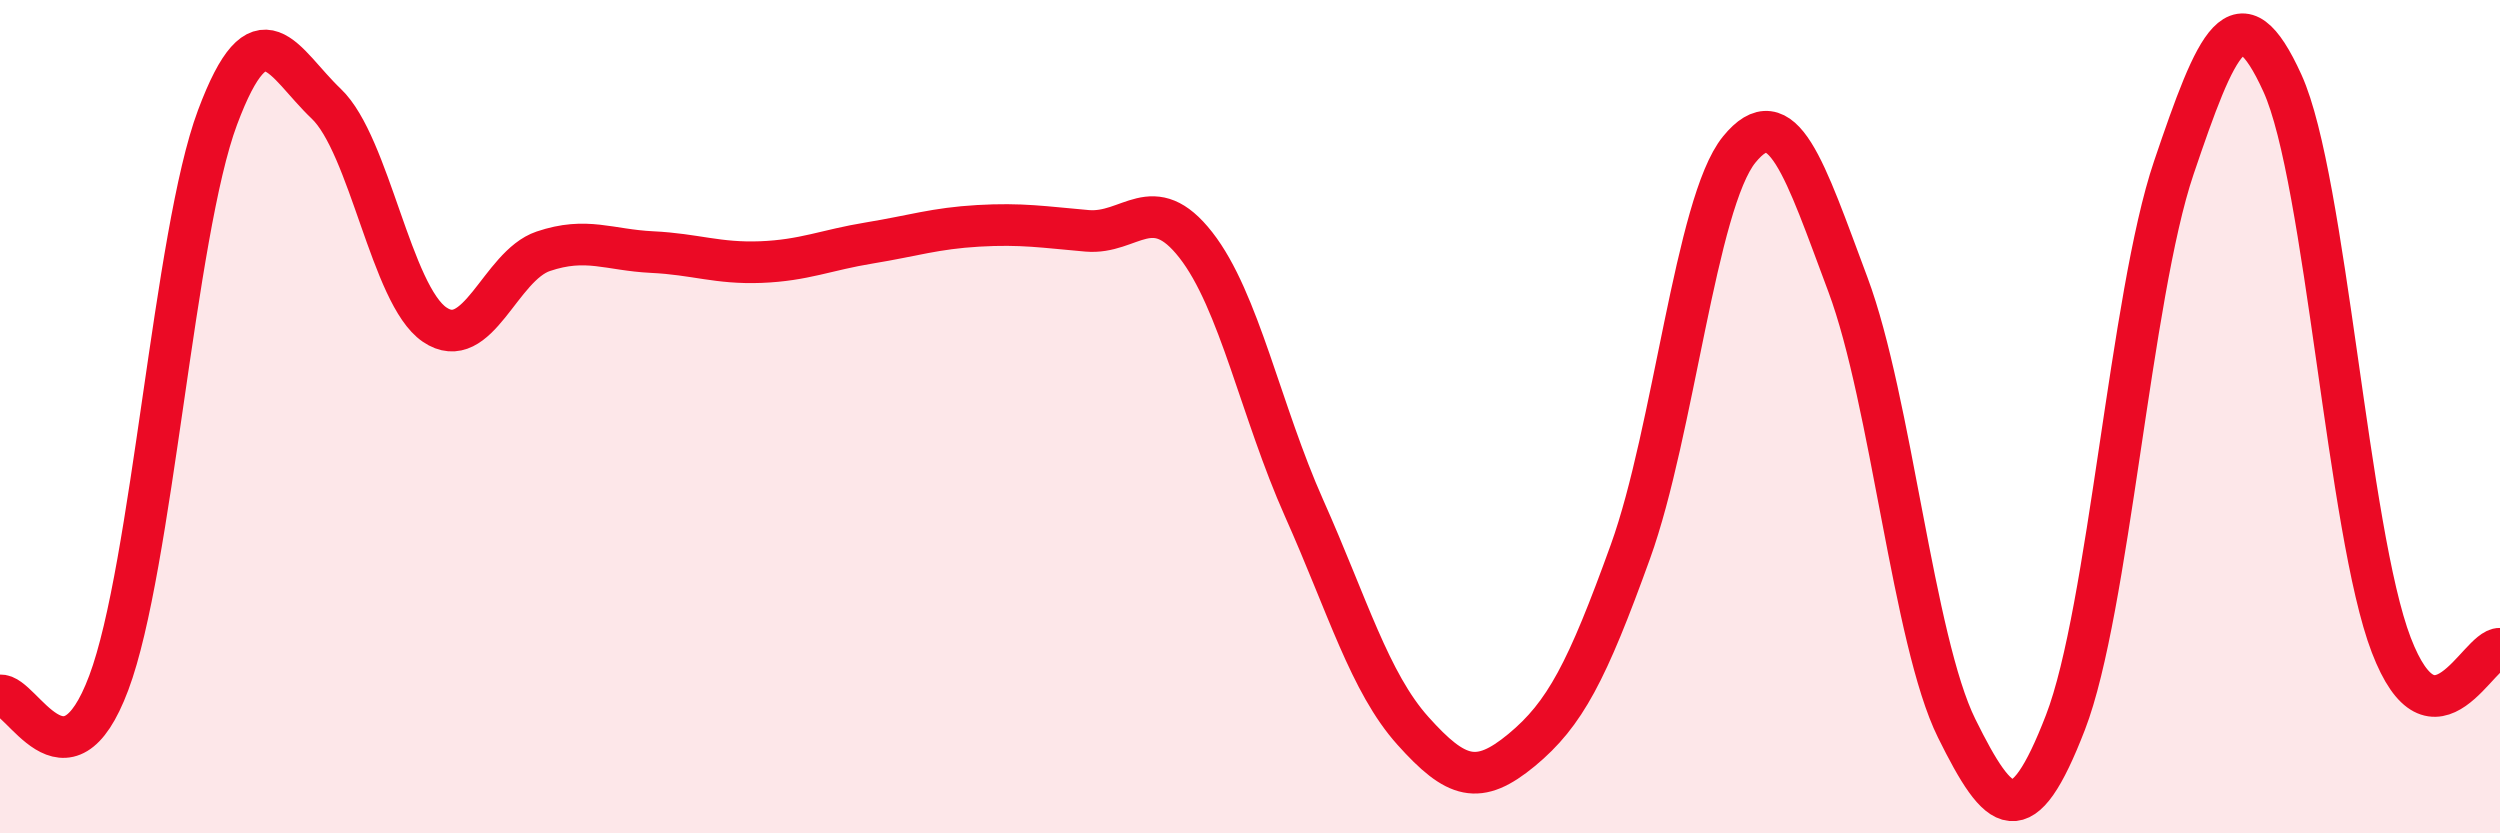
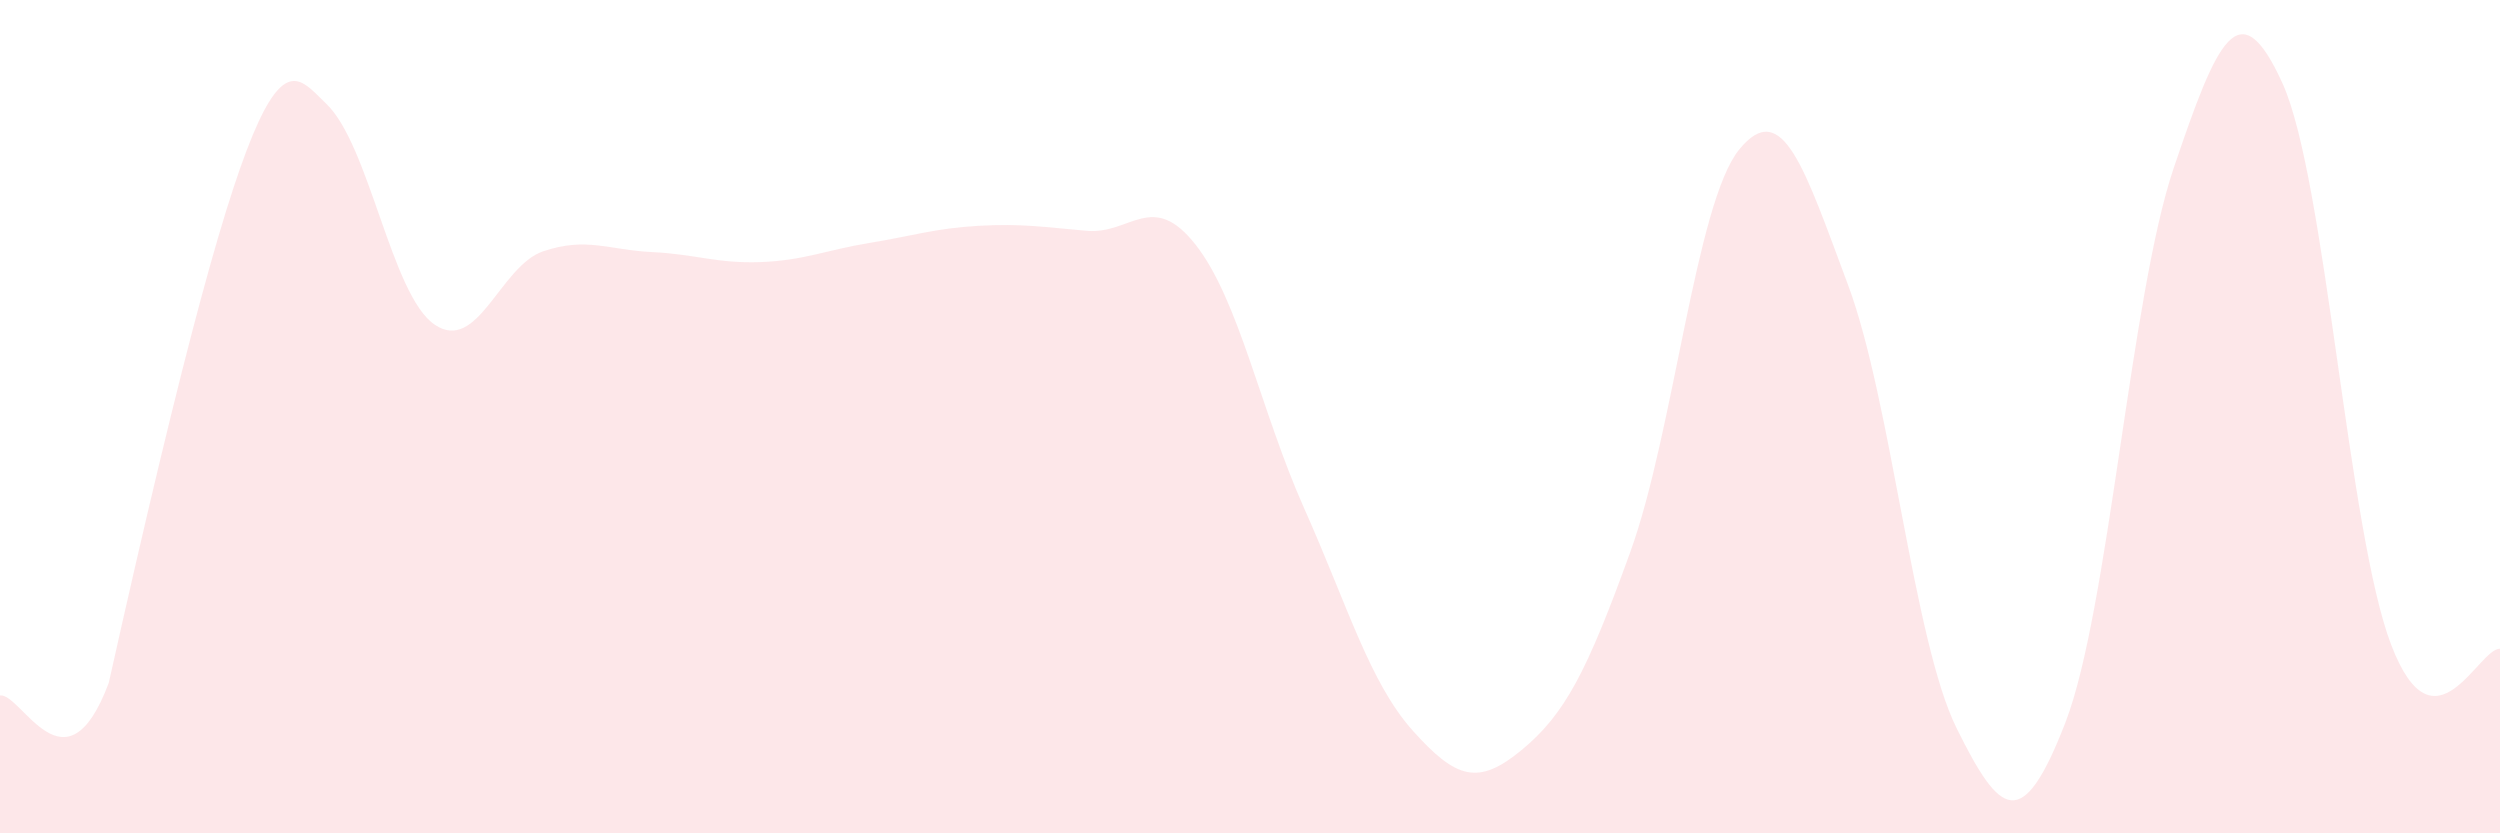
<svg xmlns="http://www.w3.org/2000/svg" width="60" height="20" viewBox="0 0 60 20">
-   <path d="M 0,16.69 C 0.52,16.63 1.57,19.16 2.61,16.39 C 3.65,13.62 4.18,5.6 5.22,2.82 C 6.26,0.04 6.79,1.5 7.83,2.49 C 8.87,3.48 9.39,7.08 10.43,7.79 C 11.47,8.5 12,6.38 13.04,6.03 C 14.08,5.68 14.61,6 15.65,6.05 C 16.69,6.1 17.22,6.33 18.26,6.29 C 19.3,6.25 19.83,6 20.87,5.83 C 21.91,5.66 22.44,5.48 23.48,5.42 C 24.52,5.36 25.05,5.45 26.09,5.54 C 27.13,5.63 27.66,4.55 28.7,5.88 C 29.74,7.21 30.26,9.87 31.3,12.2 C 32.34,14.53 32.87,16.38 33.91,17.54 C 34.95,18.7 35.48,18.86 36.52,18 C 37.56,17.14 38.09,16.12 39.13,13.24 C 40.17,10.36 40.7,4.87 41.74,3.59 C 42.78,2.31 43.31,4.05 44.35,6.83 C 45.39,9.61 45.92,15.38 46.96,17.48 C 48,19.58 48.53,20.03 49.57,17.34 C 50.61,14.65 51.13,7.1 52.17,4.03 C 53.21,0.96 53.74,-0.29 54.78,2 C 55.82,4.29 56.35,12.77 57.39,15.48 C 58.43,18.19 59.48,15.55 60,15.57L60 20L0 20Z" fill="#EB0A25" opacity="0.1" stroke-linecap="round" stroke-linejoin="round" />
-   <path d="M 0,16.69 C 0.52,16.63 1.57,19.16 2.61,16.39 C 3.65,13.62 4.18,5.6 5.22,2.82 C 6.26,0.04 6.79,1.5 7.83,2.49 C 8.87,3.48 9.39,7.08 10.43,7.79 C 11.47,8.5 12,6.38 13.04,6.03 C 14.08,5.68 14.61,6 15.65,6.05 C 16.69,6.1 17.22,6.33 18.26,6.29 C 19.3,6.25 19.83,6 20.87,5.83 C 21.91,5.66 22.44,5.48 23.48,5.42 C 24.52,5.36 25.05,5.45 26.09,5.54 C 27.13,5.63 27.66,4.55 28.7,5.88 C 29.74,7.21 30.26,9.87 31.3,12.2 C 32.34,14.53 32.87,16.38 33.91,17.54 C 34.95,18.7 35.48,18.86 36.52,18 C 37.56,17.14 38.09,16.12 39.13,13.24 C 40.17,10.36 40.7,4.87 41.74,3.59 C 42.78,2.31 43.31,4.05 44.35,6.83 C 45.39,9.61 45.92,15.38 46.96,17.48 C 48,19.58 48.53,20.03 49.57,17.34 C 50.61,14.65 51.13,7.1 52.17,4.03 C 53.21,0.96 53.74,-0.29 54.78,2 C 55.82,4.29 56.35,12.77 57.39,15.48 C 58.43,18.19 59.48,15.55 60,15.57" stroke="#EB0A25" stroke-width="1" fill="none" stroke-linecap="round" stroke-linejoin="round" />
+   <path d="M 0,16.69 C 0.52,16.63 1.57,19.16 2.61,16.39 C 6.26,0.04 6.79,1.5 7.83,2.49 C 8.87,3.48 9.39,7.08 10.43,7.79 C 11.47,8.5 12,6.38 13.04,6.03 C 14.08,5.68 14.61,6 15.65,6.05 C 16.69,6.1 17.22,6.33 18.26,6.29 C 19.3,6.25 19.83,6 20.87,5.83 C 21.91,5.66 22.44,5.48 23.48,5.42 C 24.52,5.36 25.05,5.45 26.09,5.54 C 27.13,5.63 27.66,4.55 28.7,5.88 C 29.74,7.21 30.26,9.87 31.3,12.2 C 32.34,14.53 32.87,16.38 33.91,17.54 C 34.95,18.7 35.48,18.86 36.52,18 C 37.56,17.14 38.09,16.12 39.13,13.24 C 40.17,10.36 40.7,4.87 41.74,3.59 C 42.78,2.31 43.31,4.05 44.35,6.83 C 45.39,9.61 45.92,15.38 46.96,17.48 C 48,19.58 48.53,20.03 49.57,17.34 C 50.61,14.65 51.13,7.1 52.17,4.03 C 53.21,0.96 53.74,-0.29 54.78,2 C 55.82,4.29 56.35,12.77 57.39,15.48 C 58.43,18.19 59.48,15.55 60,15.57L60 20L0 20Z" fill="#EB0A25" opacity="0.1" stroke-linecap="round" stroke-linejoin="round" />
</svg>